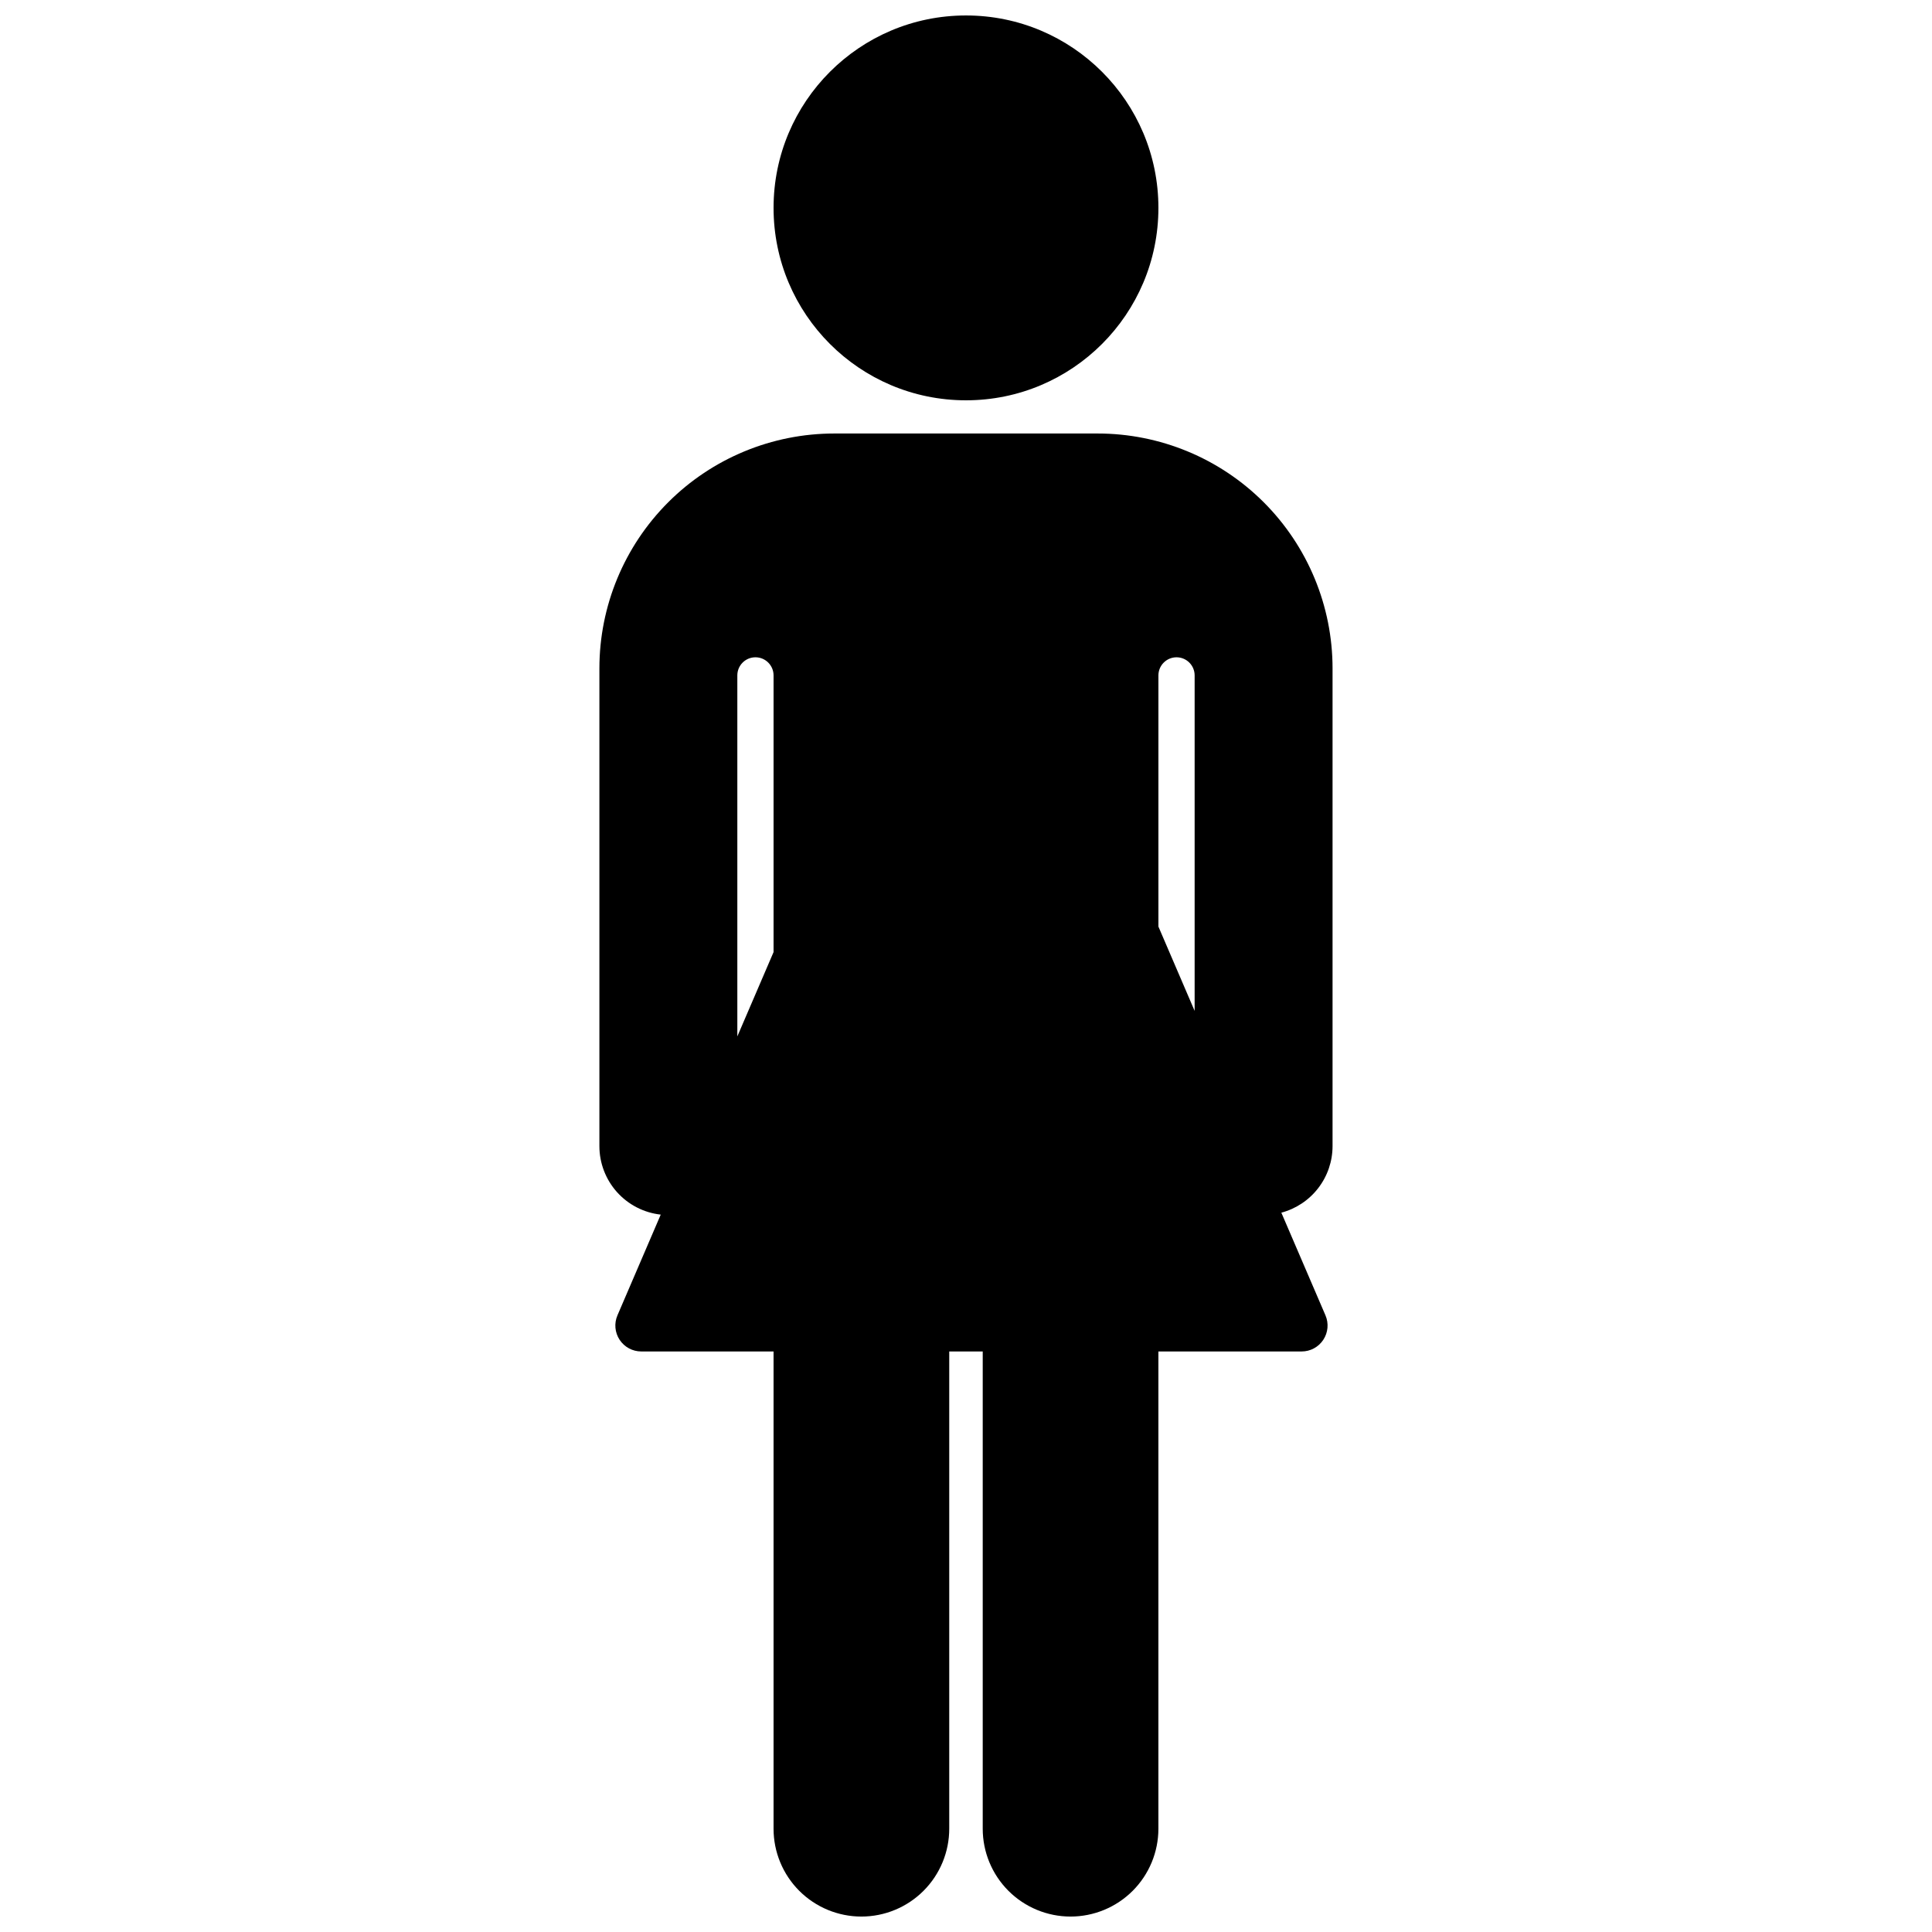
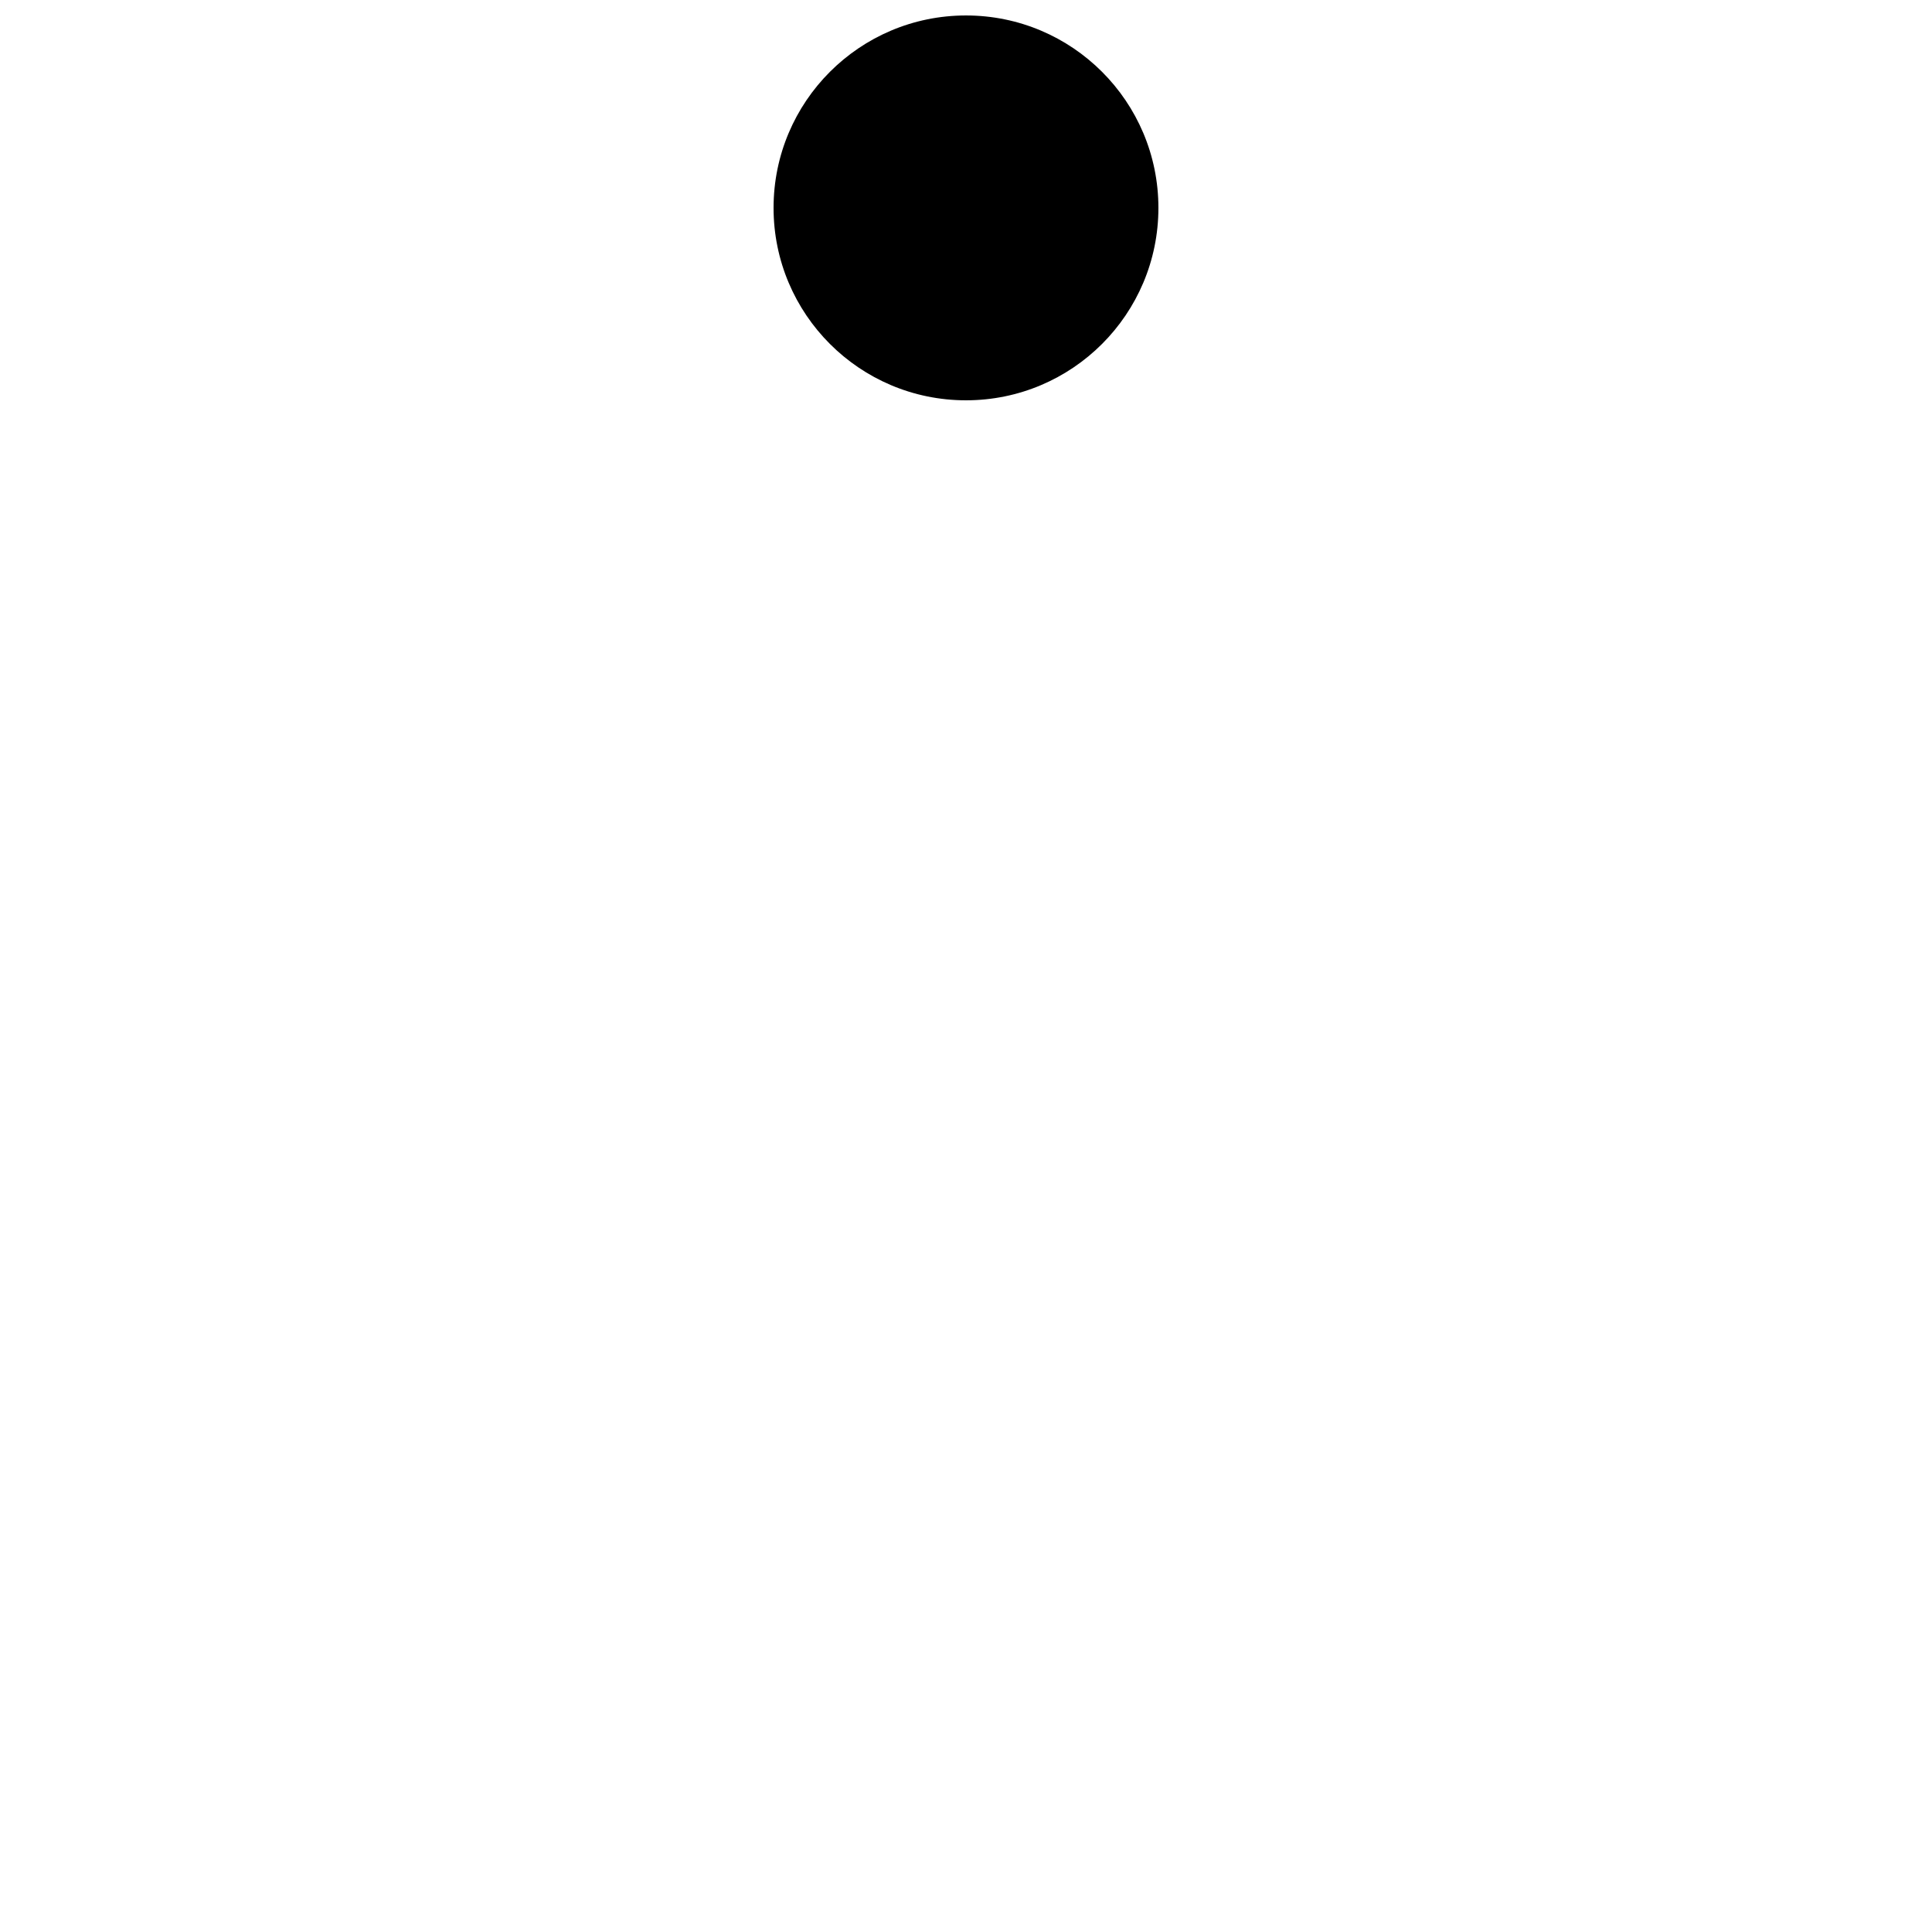
<svg xmlns="http://www.w3.org/2000/svg" width="800px" height="800px" version="1.1" viewBox="144 144 512 512">
  <defs>
    <clipPath id="b">
      <path d="m302 258h196v393.9h-196z" />
    </clipPath>
    <clipPath id="a">
-       <path d="m349 148.09h102v102.91h-102z" />
+       <path d="m349 148.09h102v102.91h-102" />
    </clipPath>
  </defs>
  <g>
    <g clip-path="url(#b)">
-       <path d="m497.14 447.73v-126.6c0-16.508-6.559-32.34-18.23-44.016-11.676-11.676-27.508-18.23-44.02-18.23h-69.793c-16.512 0-32.344 6.555-44.02 18.23-11.672 11.676-18.23 27.508-18.23 44.016v126.6c0 4.496 1.66 8.832 4.656 12.184 3 3.348 7.129 5.477 11.598 5.973l-11.469 26.691c-0.914 2.121-0.695 4.559 0.574 6.484 1.27 1.93 3.422 3.09 5.731 3.09h35.062v126.48c0 6.172 2.453 12.094 6.816 16.461 4.367 4.363 10.289 6.816 16.461 6.816 6.176 0 12.098-2.453 16.461-6.816 4.367-4.367 6.82-10.285 6.82-16.461v-126.48h8.875v126.48c0 6.176 2.453 12.094 6.816 16.461 4.367 4.363 10.285 6.816 16.461 6.816 6.172 0 12.094-2.453 16.461-6.816 4.363-4.367 6.816-10.285 6.816-16.461v-126.48h37.969c2.309 0 4.461-1.16 5.731-3.09 1.27-1.926 1.488-4.363 0.574-6.484l-11.691-27.207c3.891-1.035 7.328-3.324 9.781-6.516 2.457-3.191 3.789-7.102 3.789-11.125zm-157.74-124.74c0-2.652 2.148-4.801 4.801-4.801s4.801 2.148 4.801 4.801v73.324l-9.602 22.344zm111.59 66.562v-66.562c0-1.273 0.508-2.496 1.406-3.394 0.902-0.902 2.121-1.406 3.394-1.406 2.652 0 4.801 2.148 4.801 4.801v88.906z" />
-     </g>
+       </g>
    <g clip-path="url(#a)">
      <path d="m450.99 199.09c0 28.164-22.832 50.996-50.992 50.996-28.164 0-50.996-22.832-50.996-50.996 0-28.16 22.832-50.992 50.996-50.992 28.16 0 50.992 22.832 50.992 50.992" />
    </g>
  </g>
</svg>